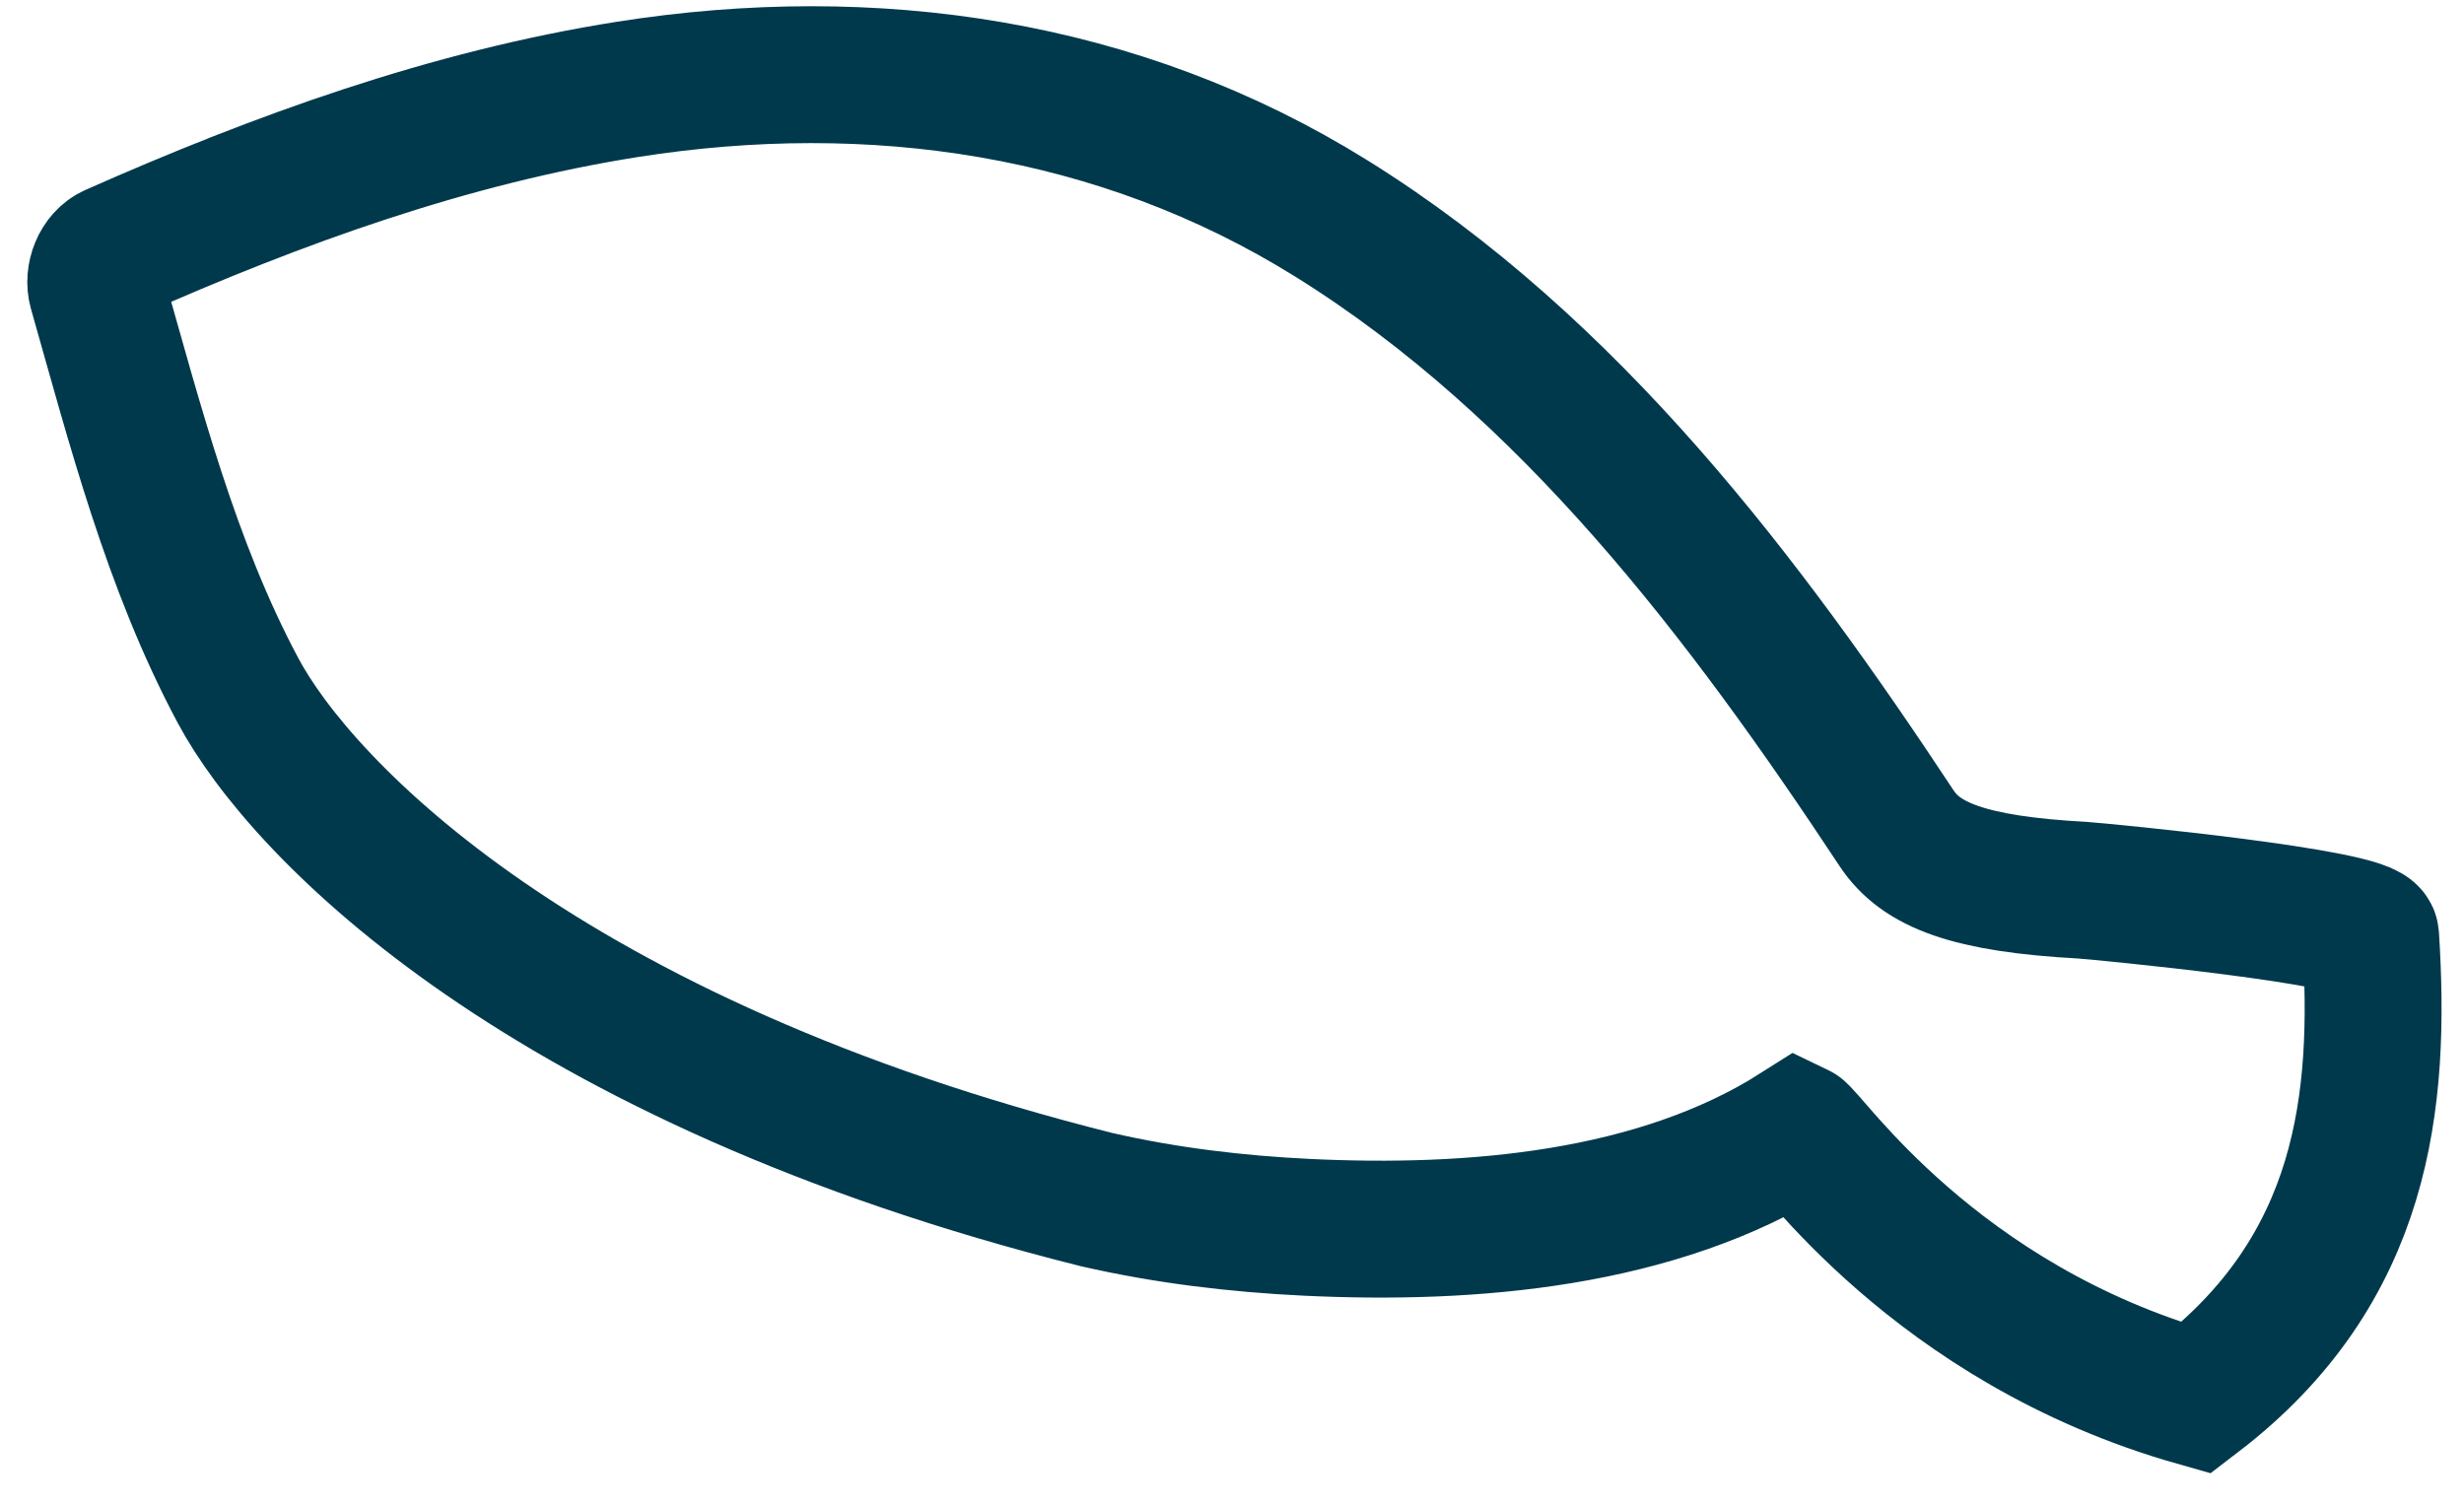
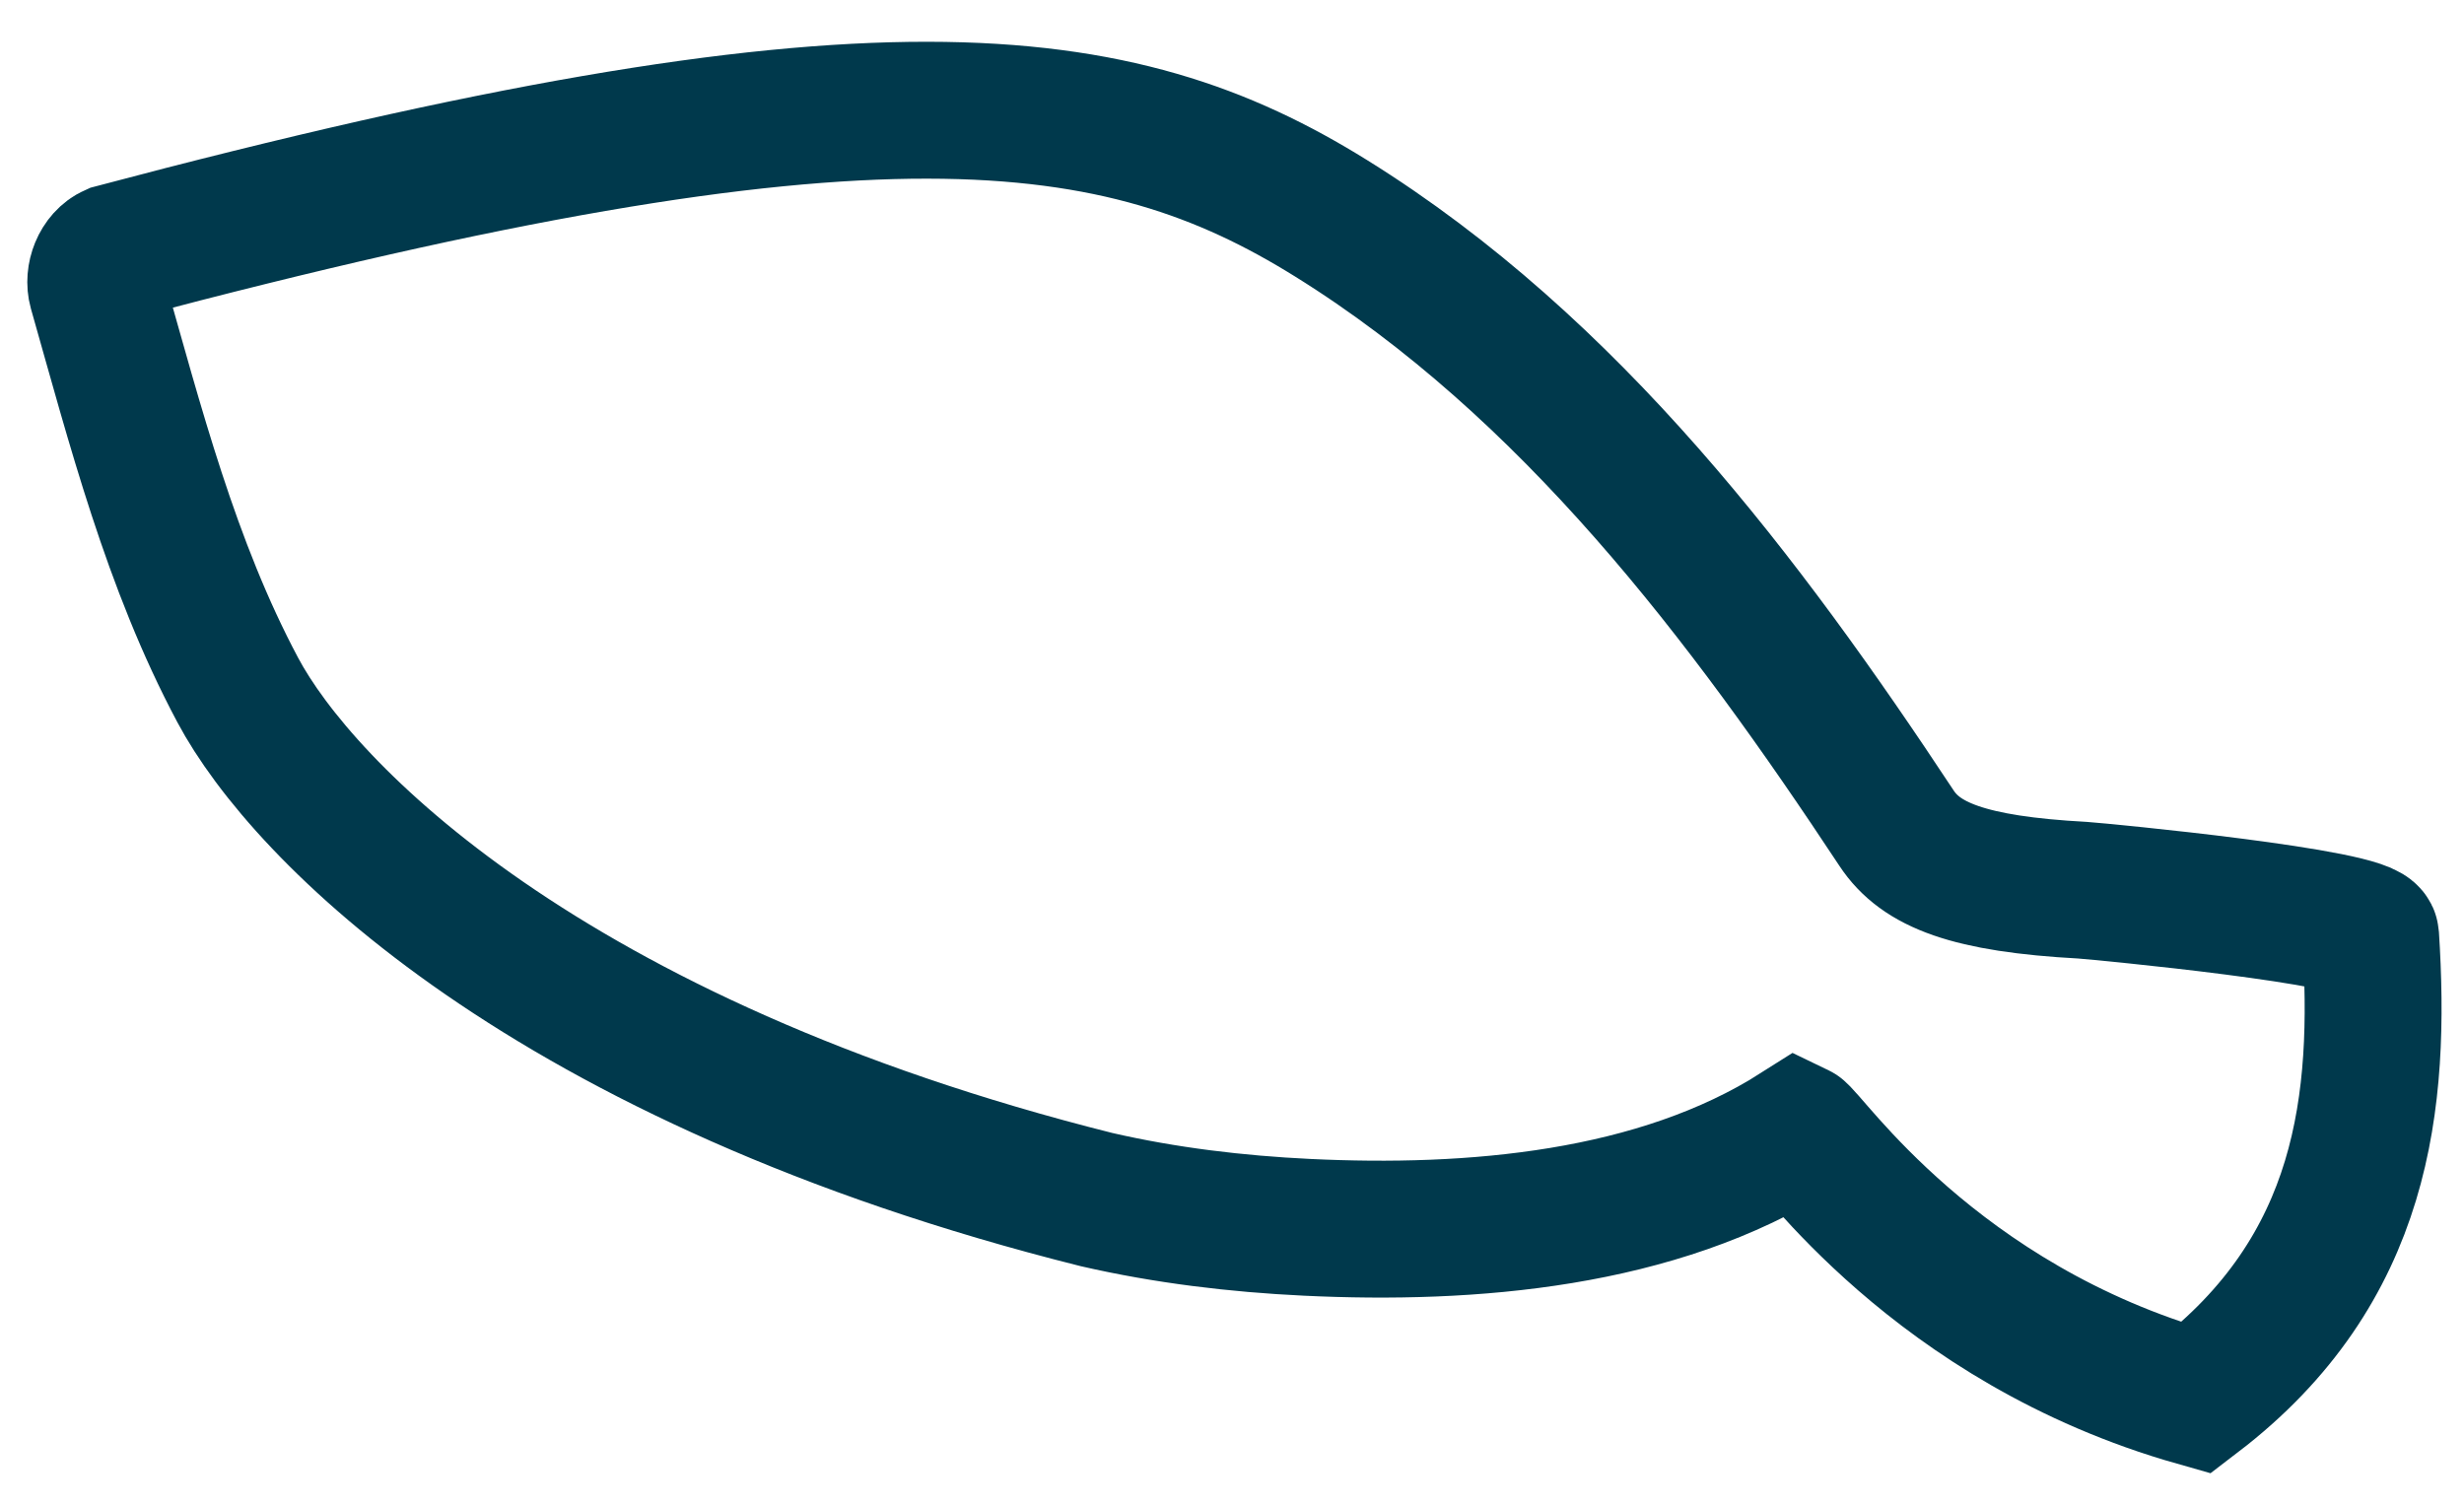
<svg xmlns="http://www.w3.org/2000/svg" width="72" height="44" viewBox="0 0 72 44" fill="none">
-   <path d="M55.418 24.199C56.127 25.274 57.518 25.832 60.862 26.013C61.434 26.054 69.237 26.8 69.271 27.356C69.581 32.169 69.091 37.093 64.175 40.851C56.509 38.676 52.885 33.218 52.521 33.046C48.428 35.647 42.99 36.095 38.191 35.863C36.131 35.764 34.059 35.516 32.043 35.053C15.952 31.02 8.828 23.698 6.947 20.163C4.991 16.492 3.954 12.432 2.829 8.48C2.717 8.08 2.912 7.553 3.308 7.378C8.1 5.254 13.113 3.435 18.346 2.61C25.487 1.488 32.683 2.514 38.897 6.38C45.885 10.725 50.997 17.508 55.418 24.199Z" stroke="#00394C" stroke-width="4" />
+   <path d="M55.418 24.199C56.127 25.274 57.518 25.832 60.862 26.013C61.434 26.054 69.237 26.8 69.271 27.356C69.581 32.169 69.091 37.093 64.175 40.851C56.509 38.676 52.885 33.218 52.521 33.046C48.428 35.647 42.99 36.095 38.191 35.863C36.131 35.764 34.059 35.516 32.043 35.053C15.952 31.02 8.828 23.698 6.947 20.163C4.991 16.492 3.954 12.432 2.829 8.48C2.717 8.08 2.912 7.553 3.308 7.378C25.487 1.488 32.683 2.514 38.897 6.38C45.885 10.725 50.997 17.508 55.418 24.199Z" stroke="#00394C" stroke-width="4" />
</svg>